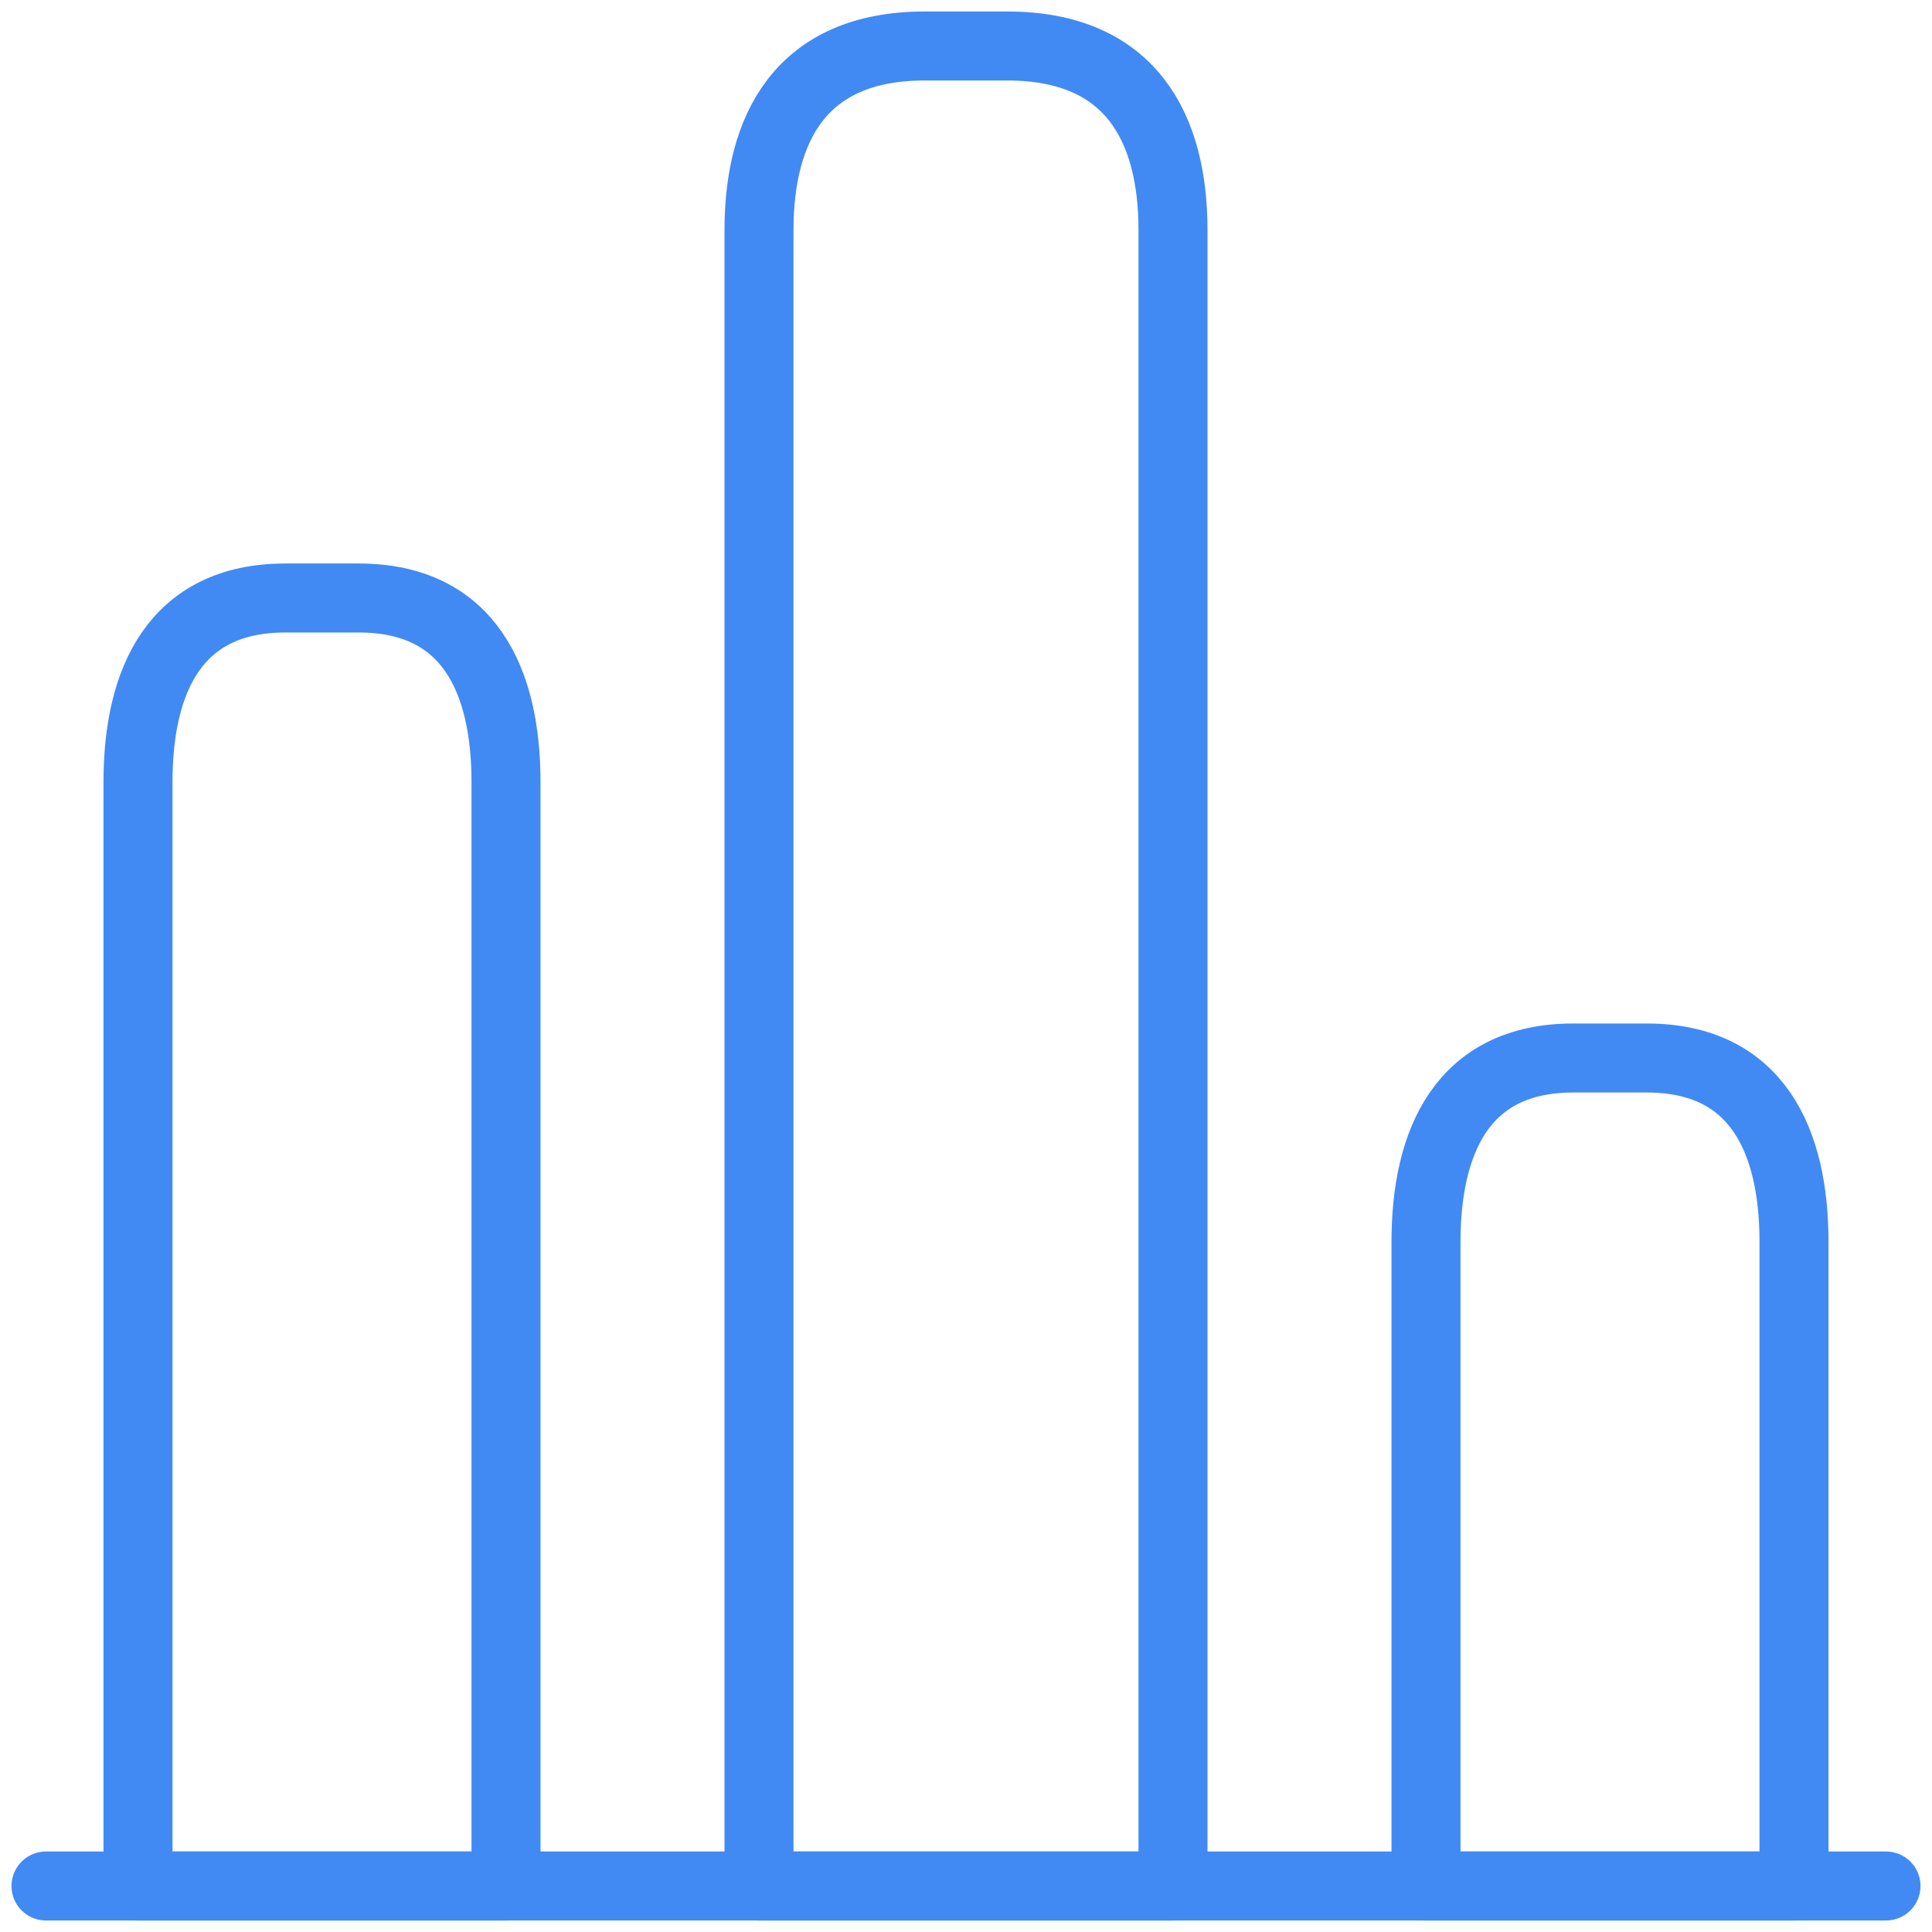
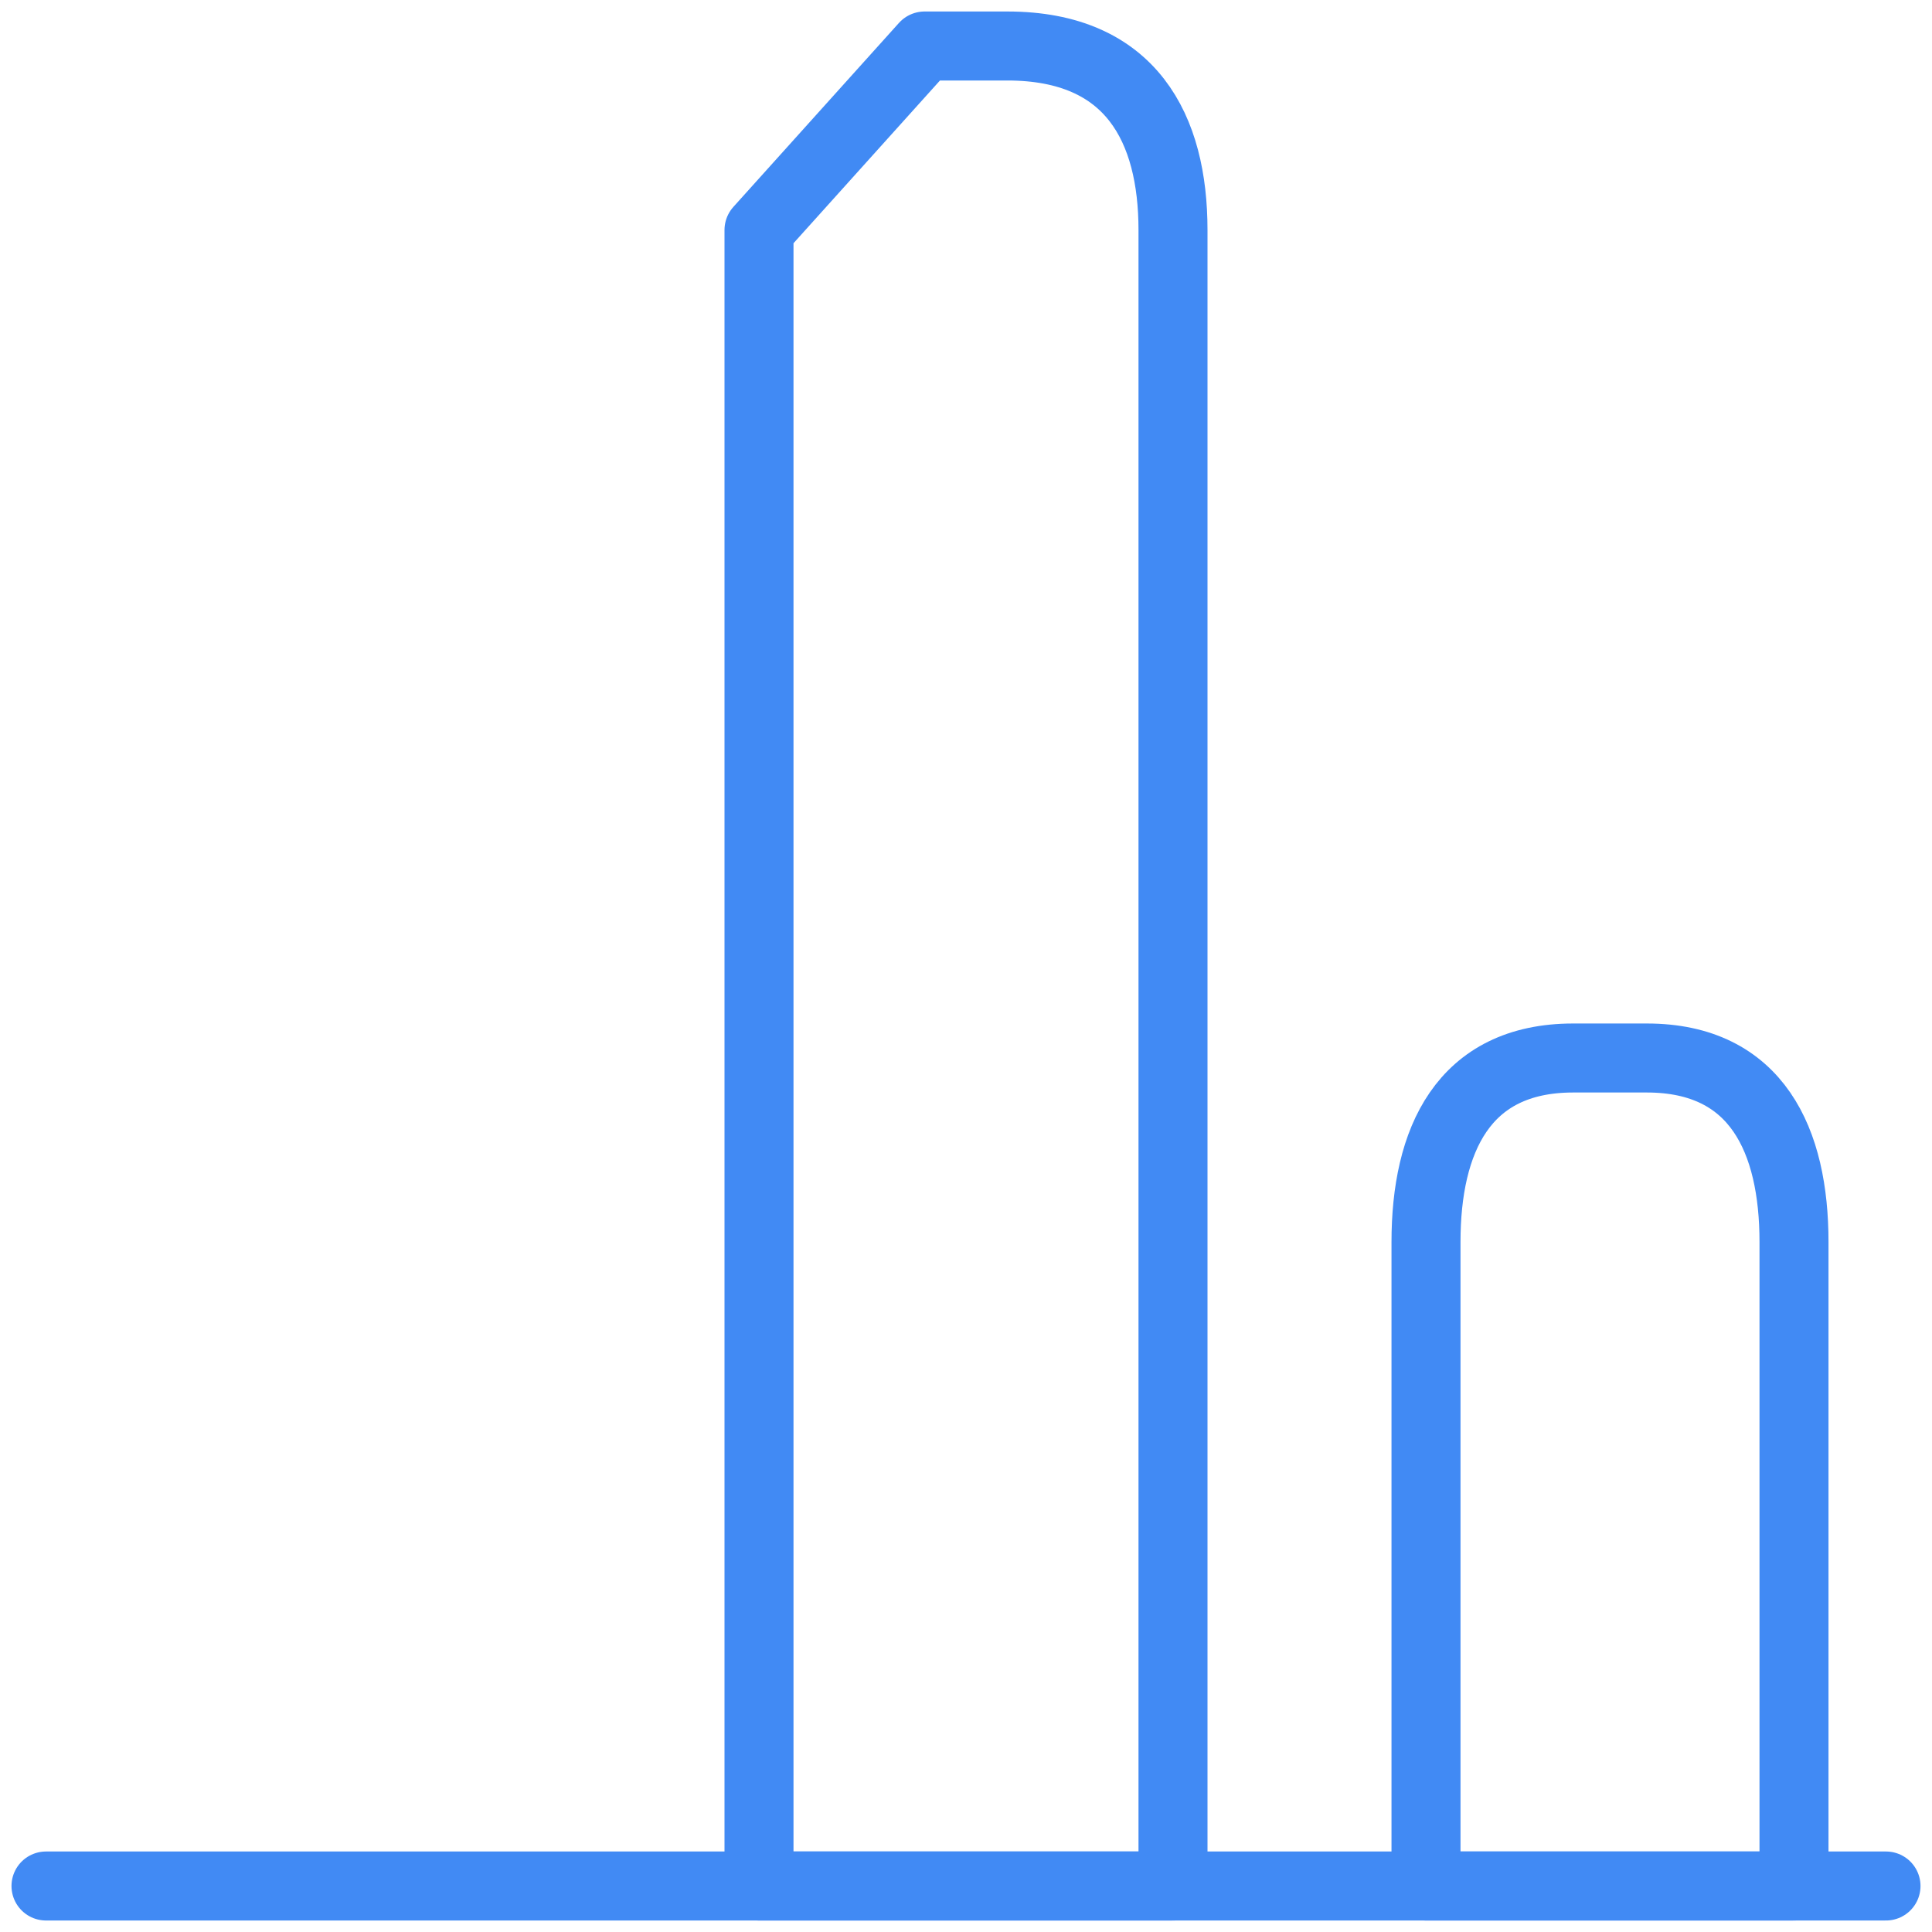
<svg xmlns="http://www.w3.org/2000/svg" width="42" height="42" viewBox="0 0 42 42" fill="none">
  <path d="M1 41H41" stroke="#418AF4" stroke-width="1.5" stroke-miterlimit="10" stroke-linecap="round" stroke-linejoin="round" />
-   <path d="M16.5 5V41H25.5V5C25.5 2.8 24.6 1 21.9 1H20.1C17.4 1 16.5 2.8 16.5 5Z" stroke="#418AF4" stroke-width="1.5" stroke-linecap="round" stroke-linejoin="round" />
-   <path d="M3 17V41H11V17C11 14.8 10.2 13 7.8 13H6.2C3.8 13 3 14.8 3 17Z" stroke="#418AF4" stroke-width="1.5" stroke-linecap="round" stroke-linejoin="round" />
+   <path d="M16.5 5V41H25.5V5C25.5 2.8 24.6 1 21.9 1H20.1Z" stroke="#418AF4" stroke-width="1.5" stroke-linecap="round" stroke-linejoin="round" />
  <path d="M31 27V41H39V27C39 24.8 38.2 23 35.8 23H34.2C31.8 23 31 24.8 31 27Z" stroke="#418AF4" stroke-width="1.5" stroke-linecap="round" stroke-linejoin="round" />
</svg>